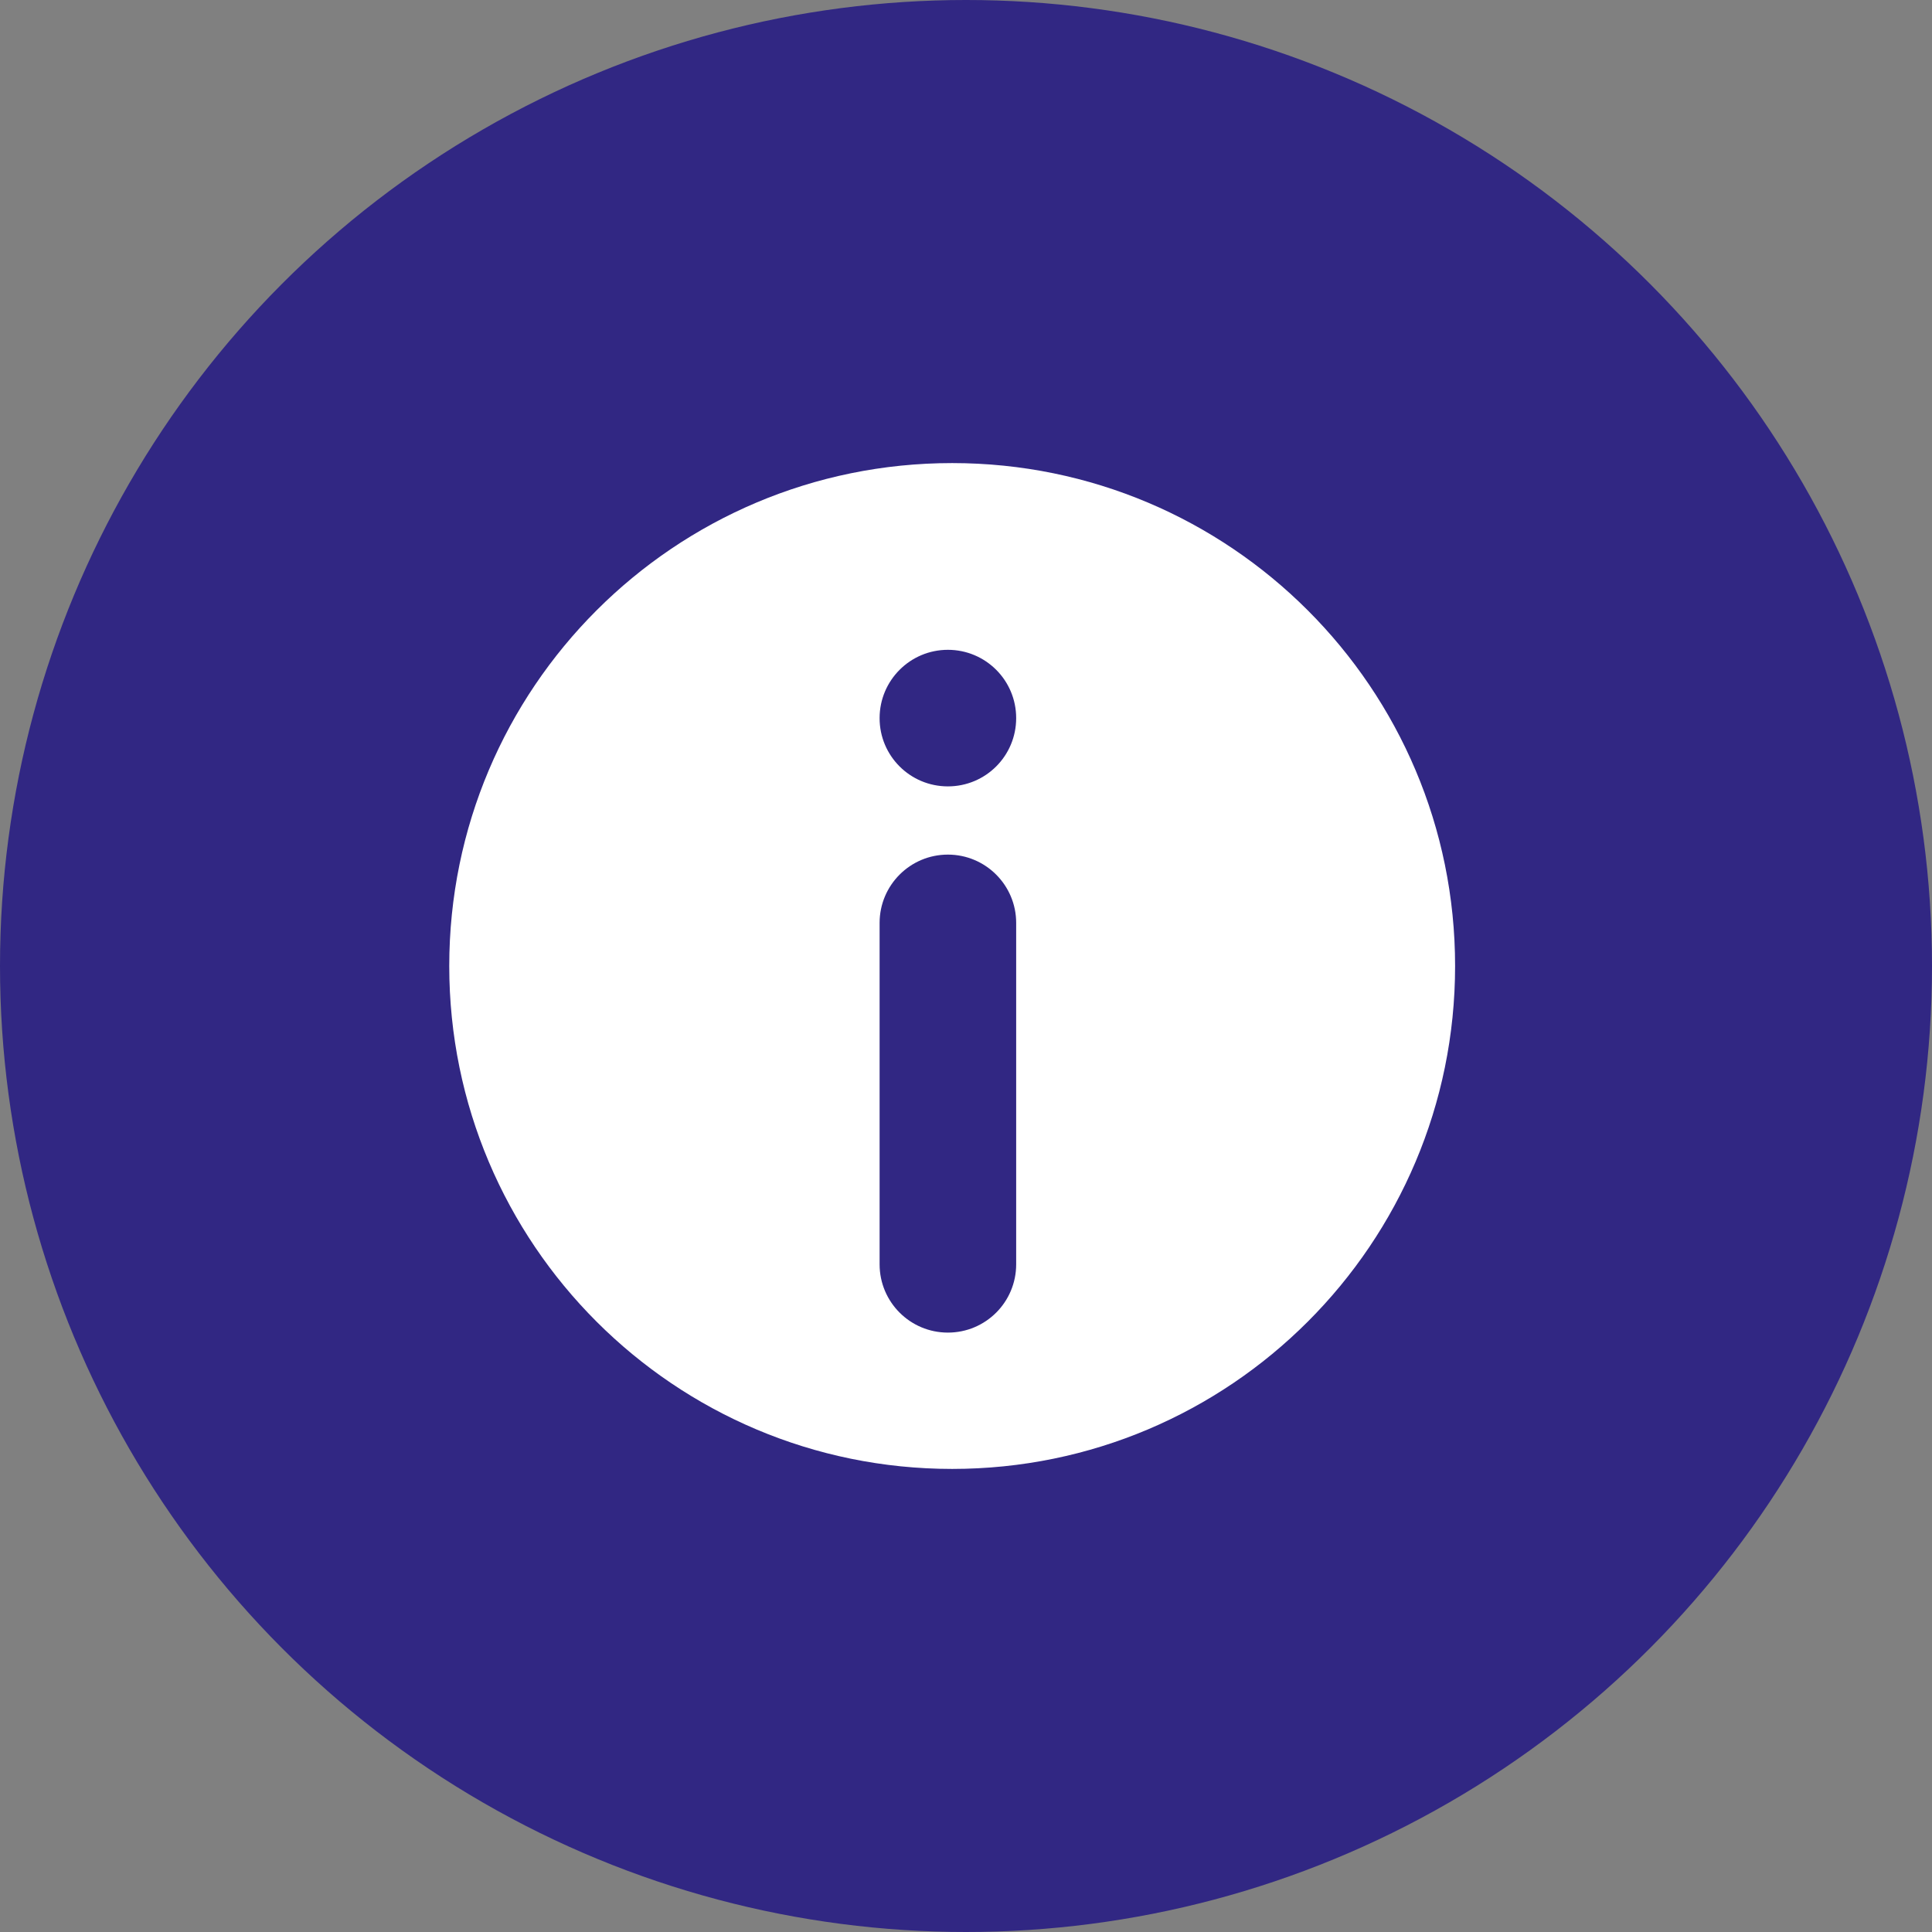
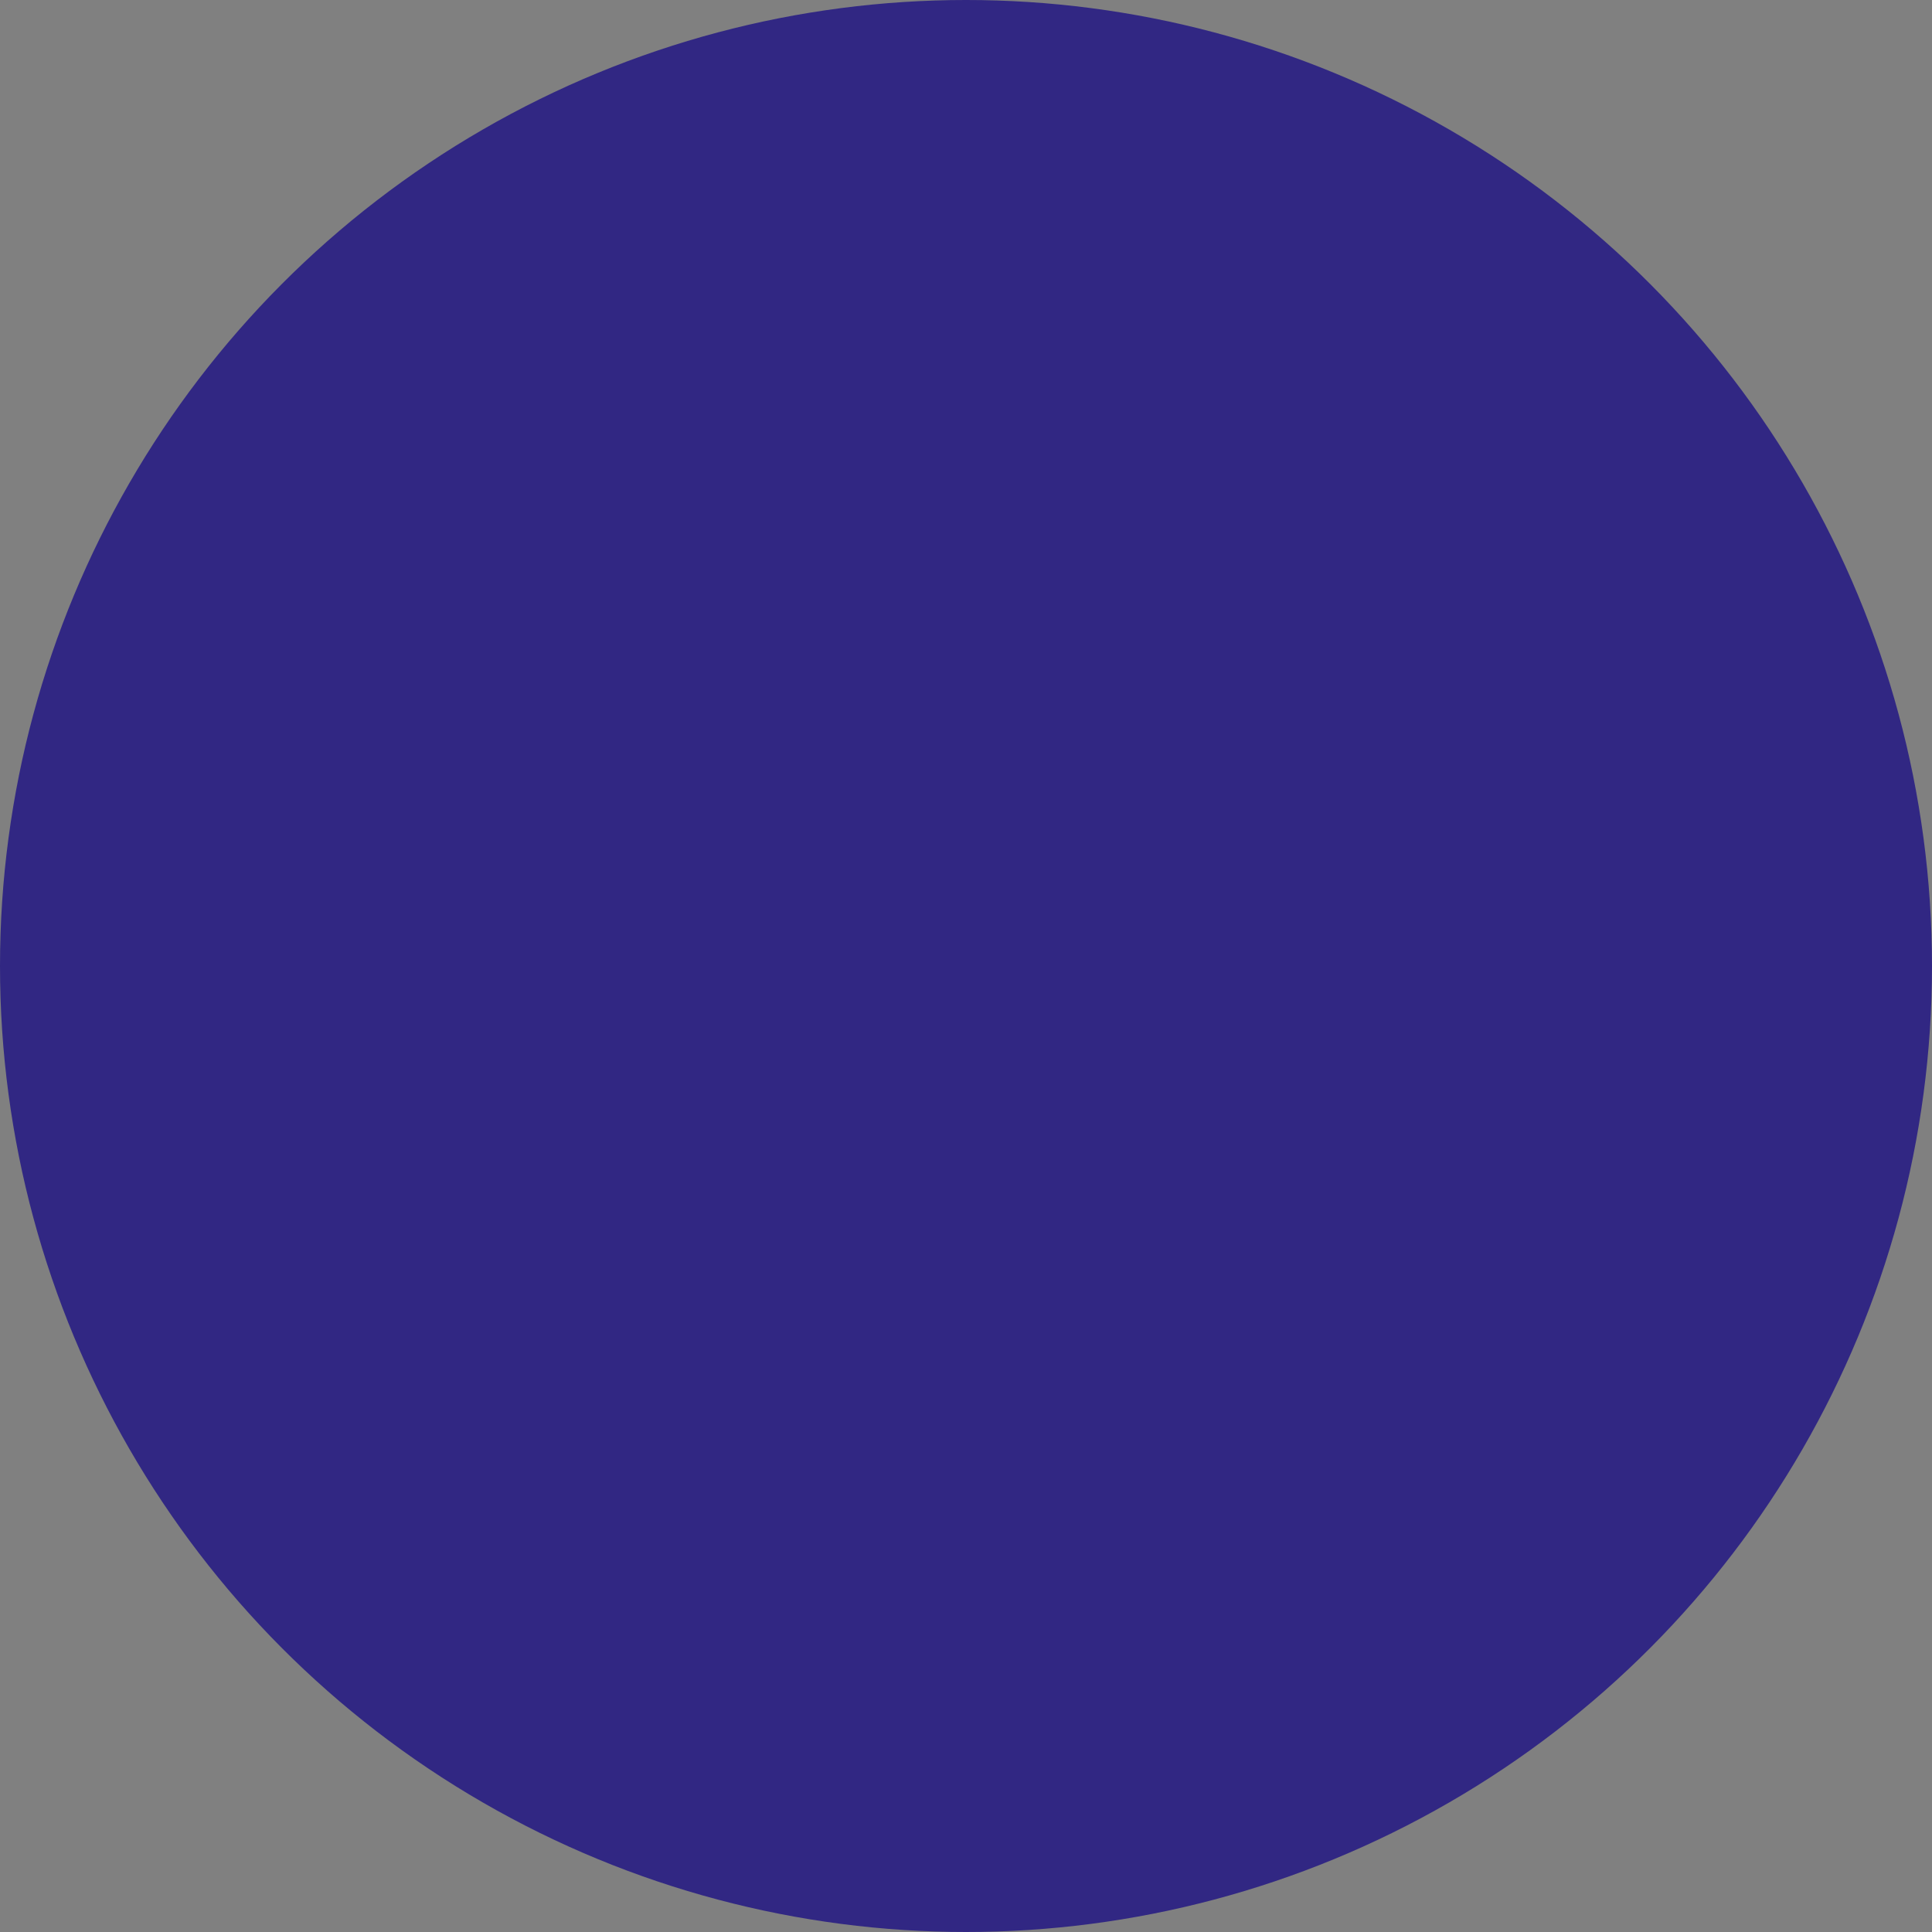
<svg xmlns="http://www.w3.org/2000/svg" version="1.1" id="Ebene_1" x="0px" y="0px" width="32px" height="32px" viewBox="0 0 32 32" enable-background="new 0 0 32 32" xml:space="preserve">
  <rect x="0" y="0" width="32" height="32" fill="#808080" stroke="none" />
  <circle fill="#312783" cx="16" cy="16" r="16" />
-   <path fill="#FFFFFF" d="M15.771,24.33c-4.601,0-8.33-3.729-8.33-8.33c0-4.601,3.729-8.33,8.33-8.33c4.601,0,8.33,3.729,8.33,8.33  S20.372,24.33,15.771,24.33z M15.7,14.155c-0.625,0-1.131,0.507-1.131,1.131v5.655c0,0.625,0.506,1.131,1.131,1.131  c0.626,0,1.131-0.506,1.131-1.131v-5.655C16.831,14.663,16.326,14.155,15.7,14.155z M15.7,13.025c0.626,0,1.131-0.505,1.131-1.131  c0-0.625-0.505-1.131-1.131-1.131c-0.625,0-1.131,0.507-1.131,1.131C14.568,12.519,15.074,13.025,15.7,13.025z" />
</svg>